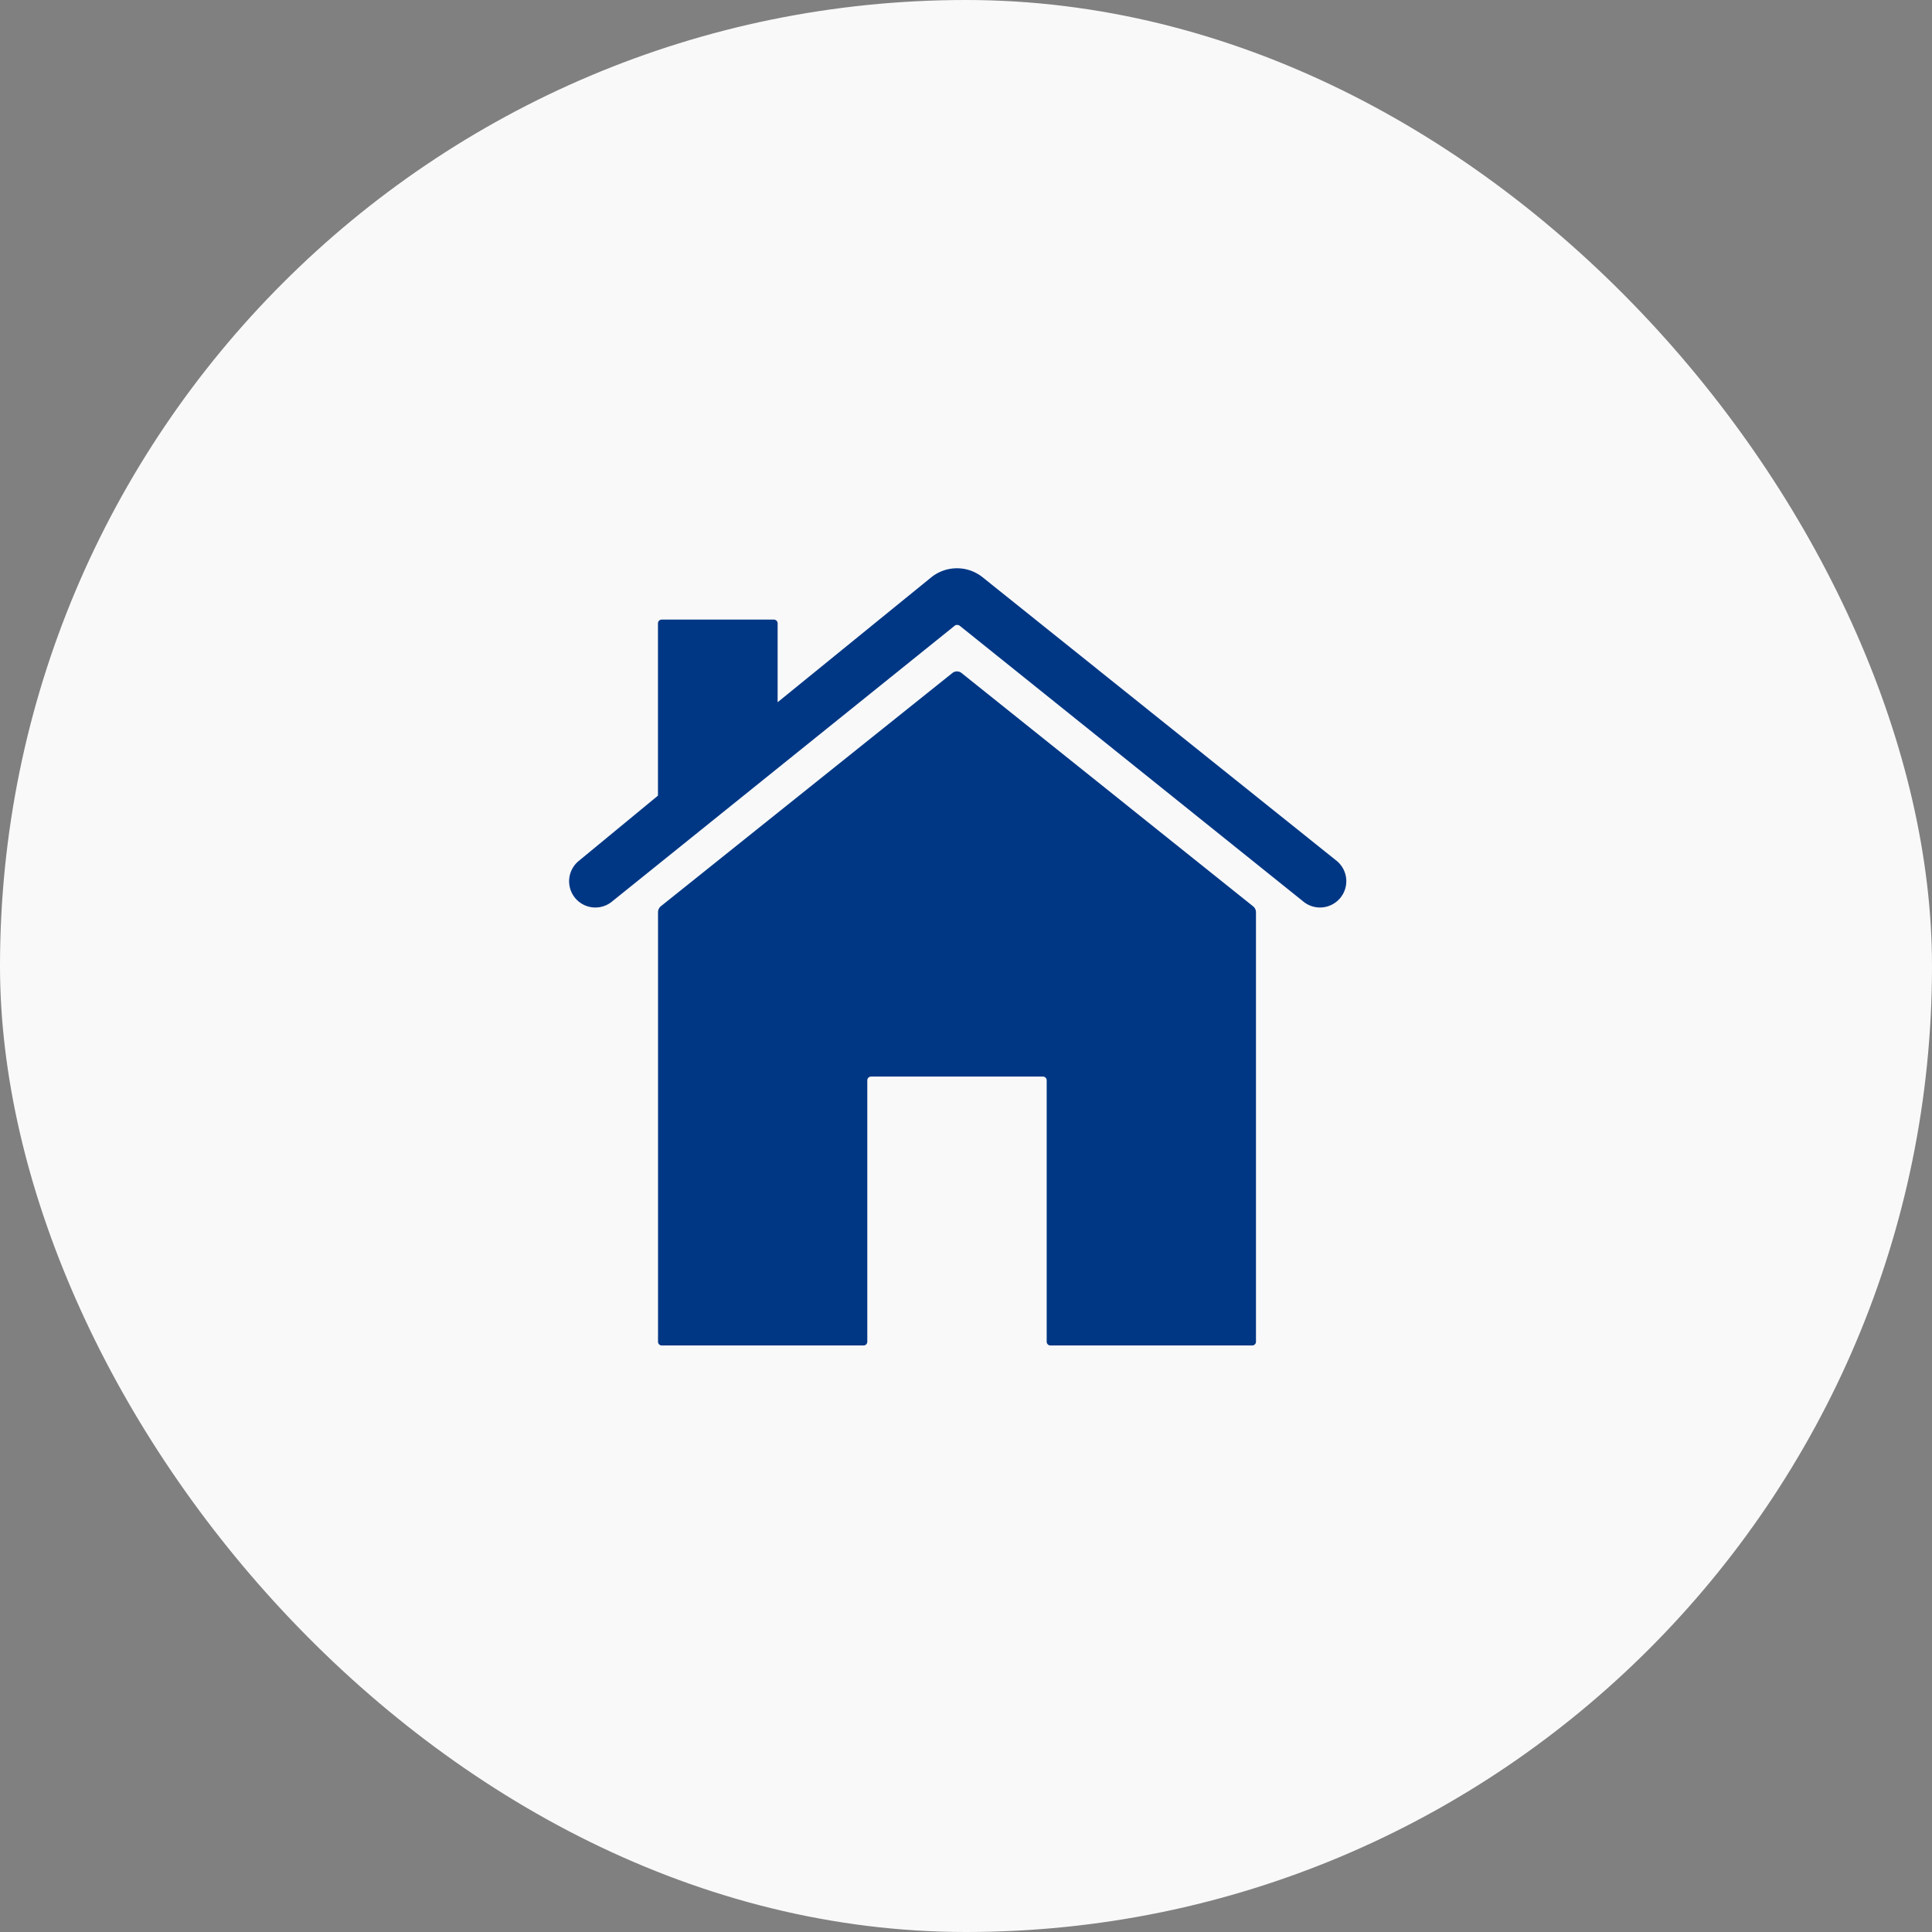
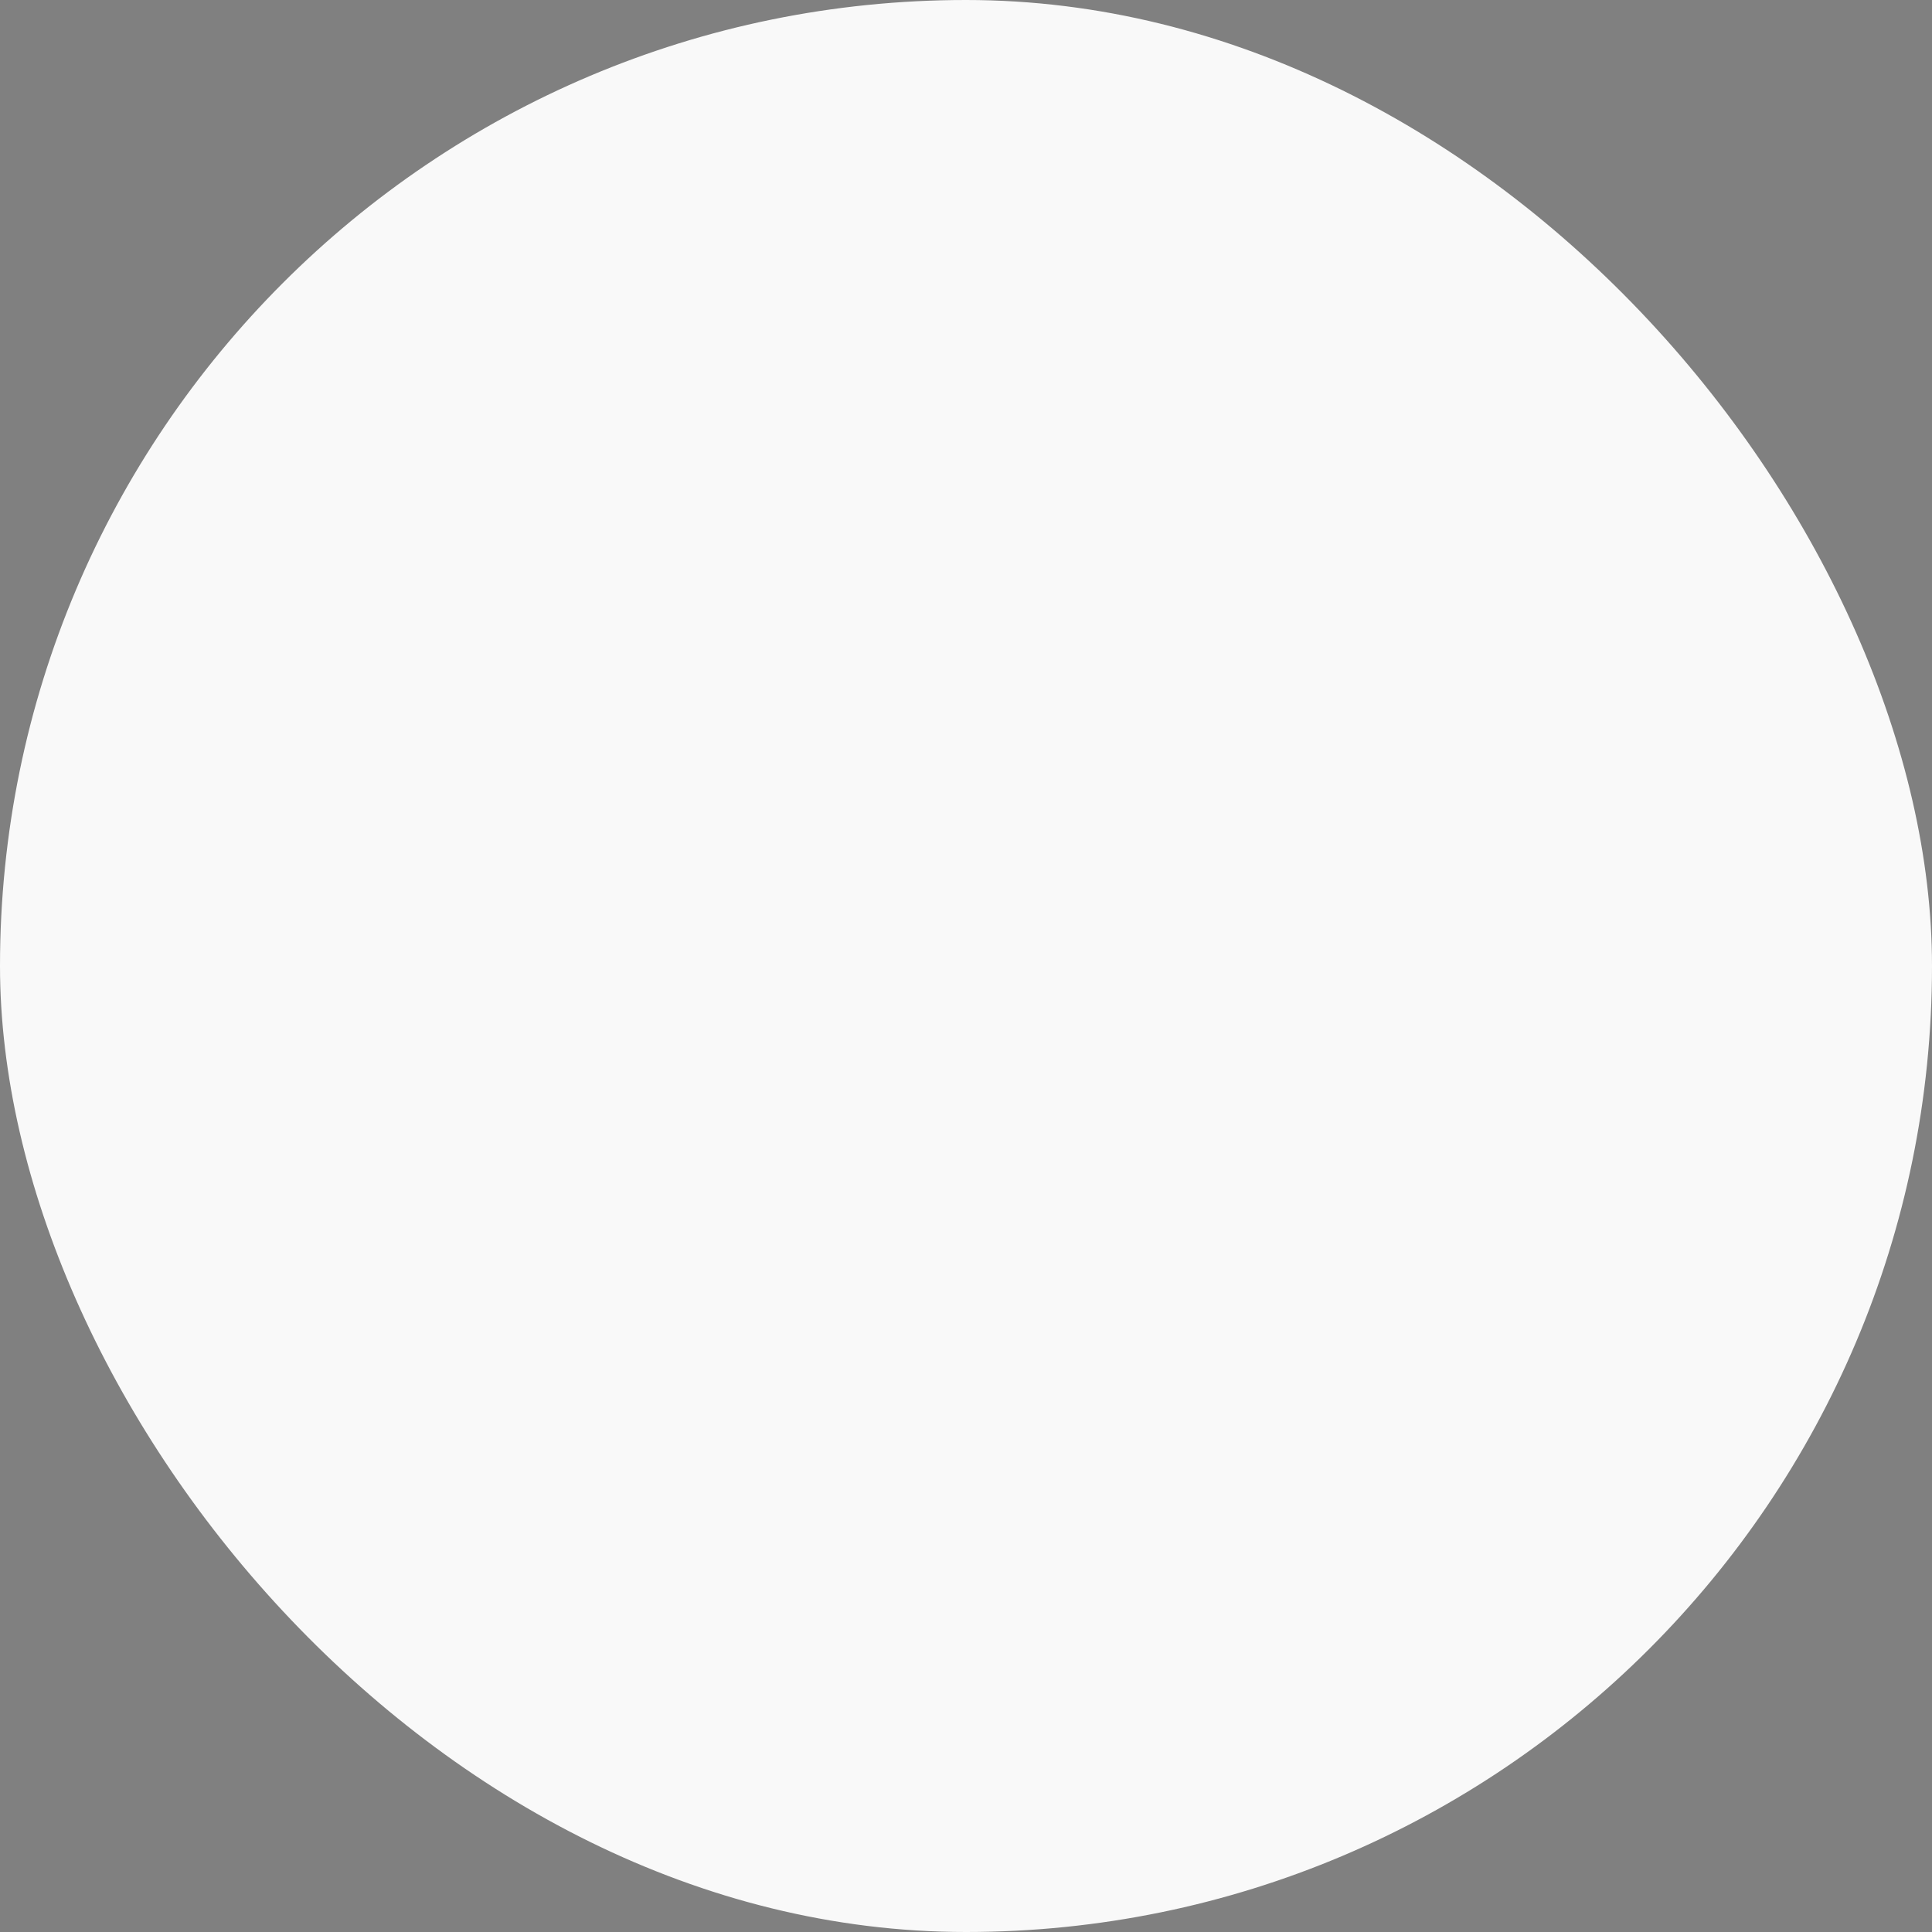
<svg xmlns="http://www.w3.org/2000/svg" width="34" height="34" viewBox="0 0 34 34">
  <rect x="0" y="0" width="34" height="34" fill="#808080" stroke="none" />
  <defs>
    <style>.a{fill:#f9f9f9;}.b{fill:#003785;}</style>
  </defs>
  <g transform="translate(-926 -1057)">
    <rect class="a" width="34" height="34" rx="17" transform="translate(926 1057)" />
    <g transform="translate(932.626 1063.625)">
-       <path class="b" d="M12.094,7.286a.129.129,0,0,0-.164,0L6.8,11.39a.138.138,0,0,0-.049.1v7.563a.066.066,0,0,0,.066.066h3.551a.066.066,0,0,0,.066-.066v-4.6a.066.066,0,0,1,.066-.066h3.025a.066.066,0,0,1,.066.066v4.6a.066.066,0,0,0,.066.066h3.551a.066.066,0,0,0,.066-.066V11.492a.133.133,0,0,0-.049-.1Z" transform="translate(-1.797 -2.066)" />
-       <path class="b" d="M16.88,8.511,10.665,3.533a.722.722,0,0,0-.9,0l-2.706,2.2V4.345a.066.066,0,0,0-.066-.066H5.019a.066.066,0,0,0-.066.066V7.377l-1.4,1.154a.462.462,0,0,0,.576.722l6.047-4.867a.059.059,0,0,1,.043-.013.08.08,0,0,1,.043.013L16.3,9.232a.463.463,0,1,0,.58-.721Z" />
-     </g>
+       </g>
  </g>
</svg>